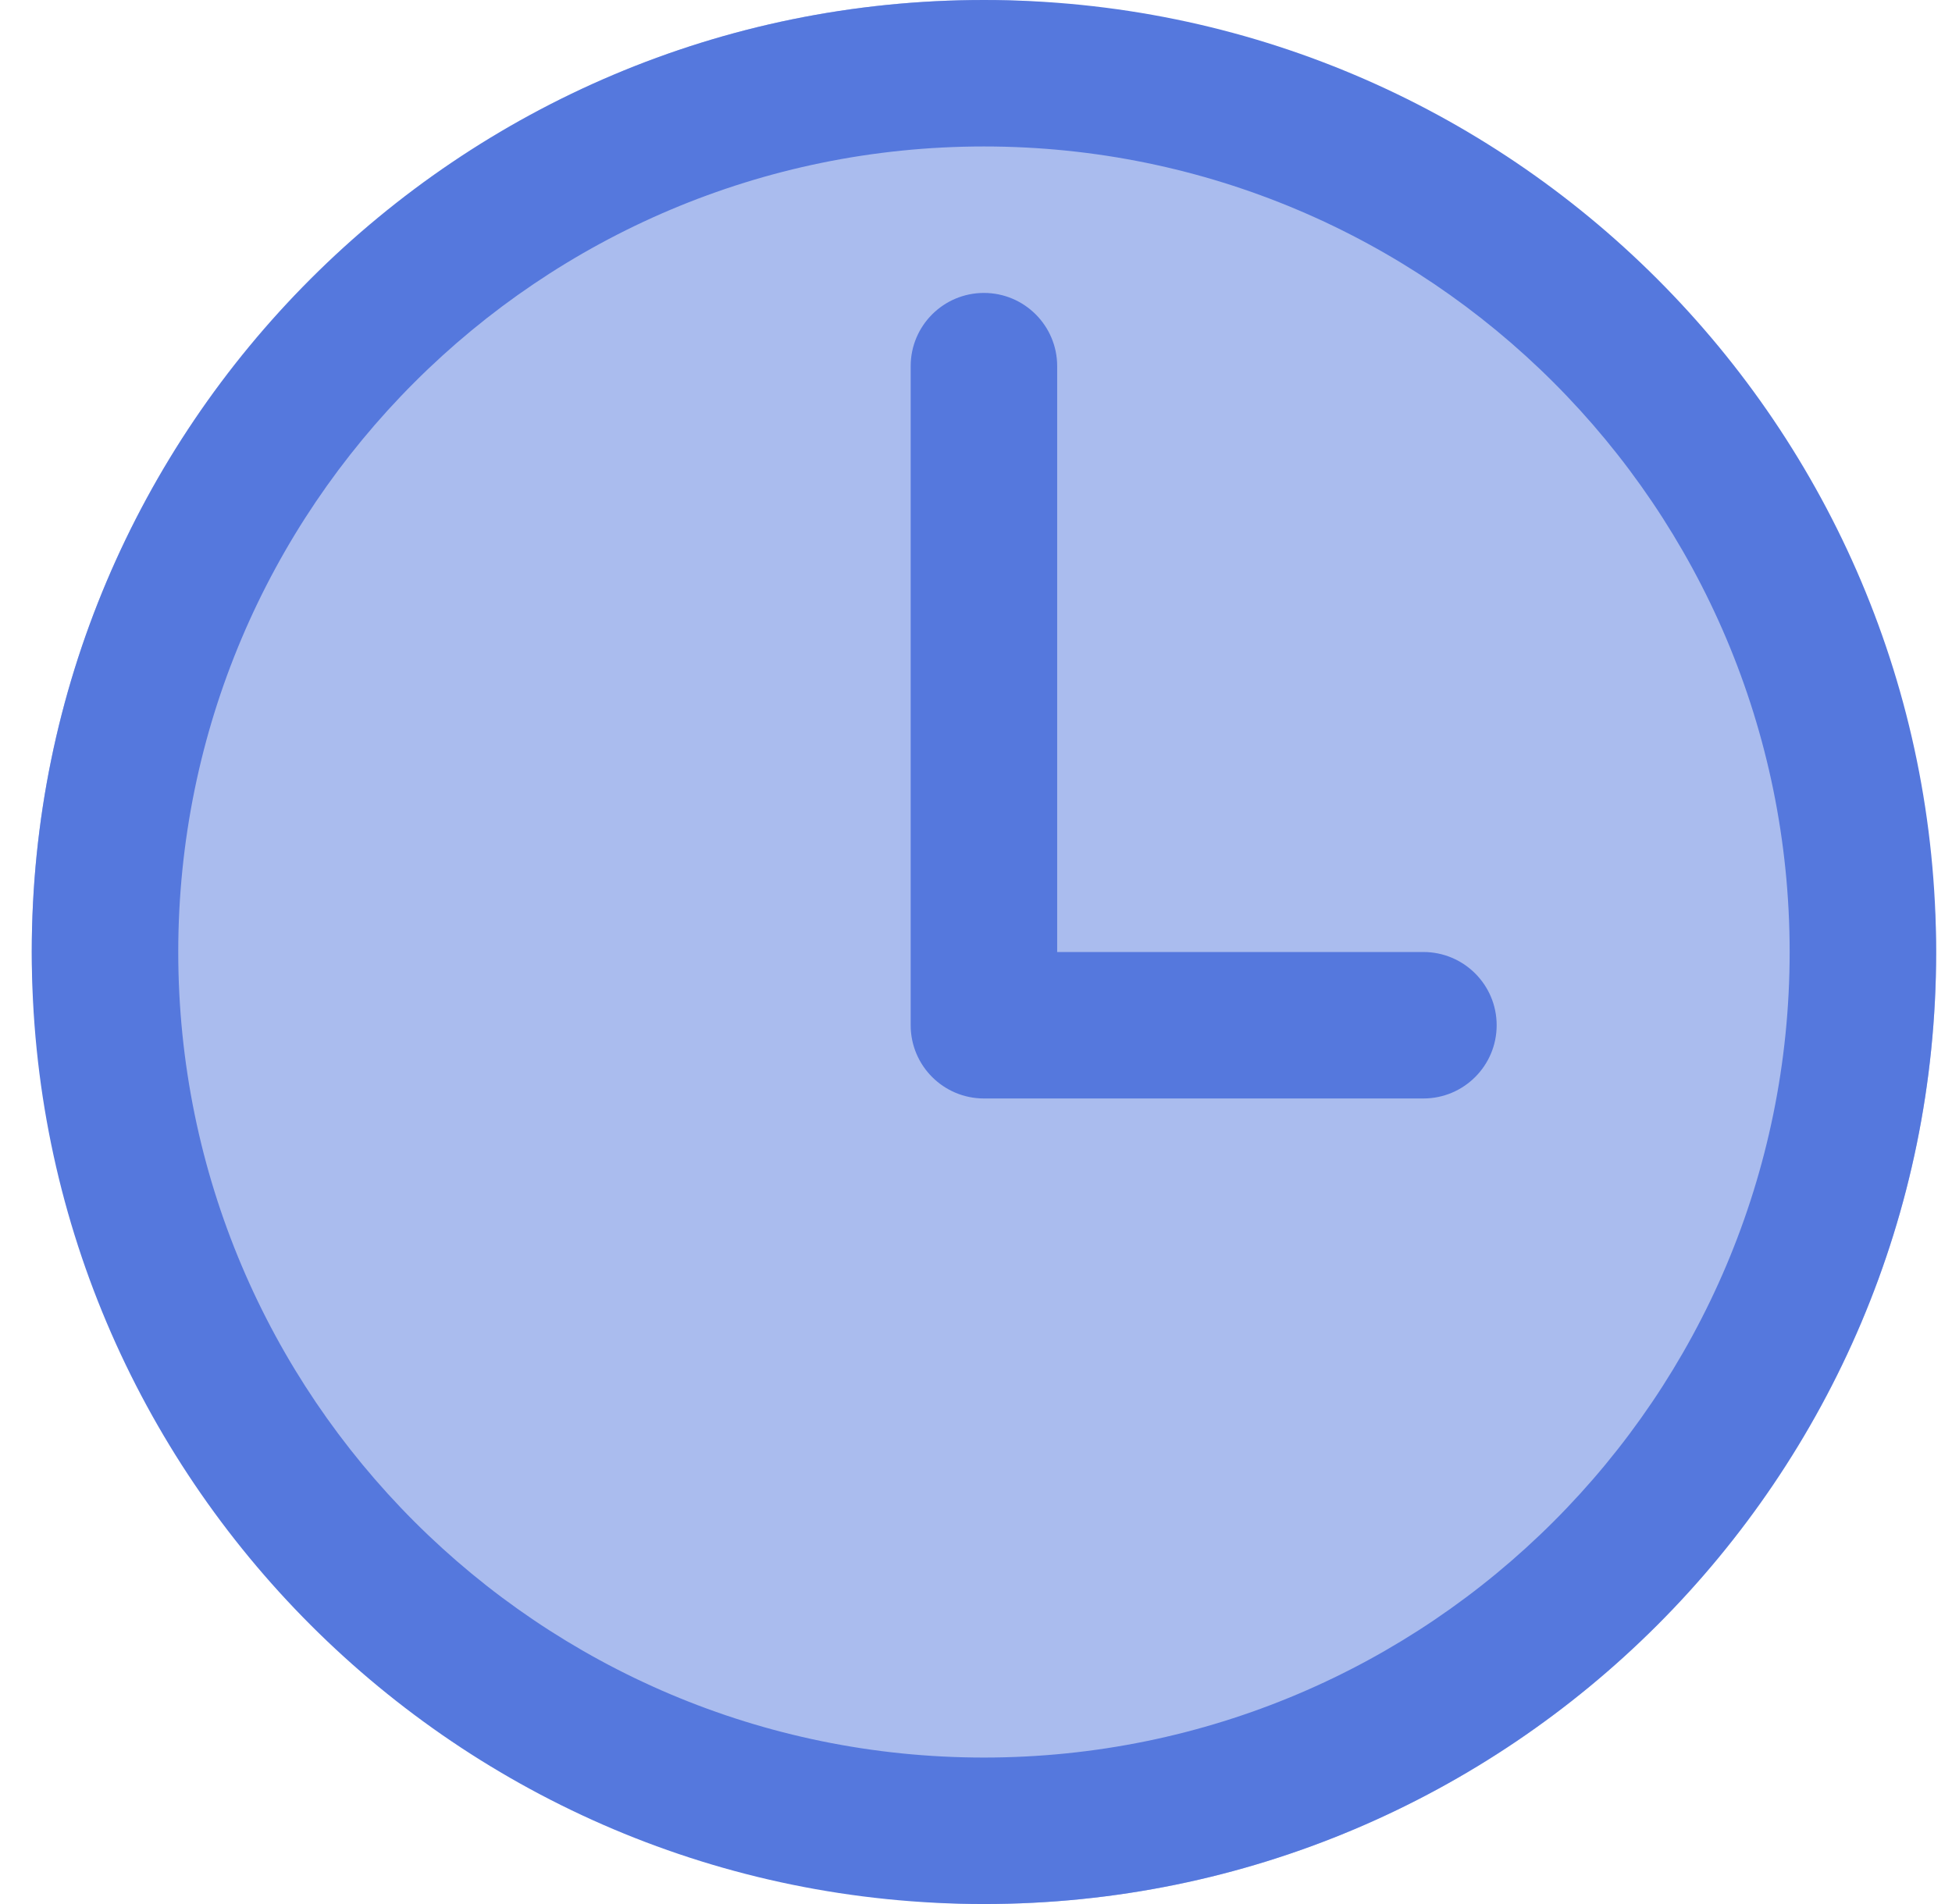
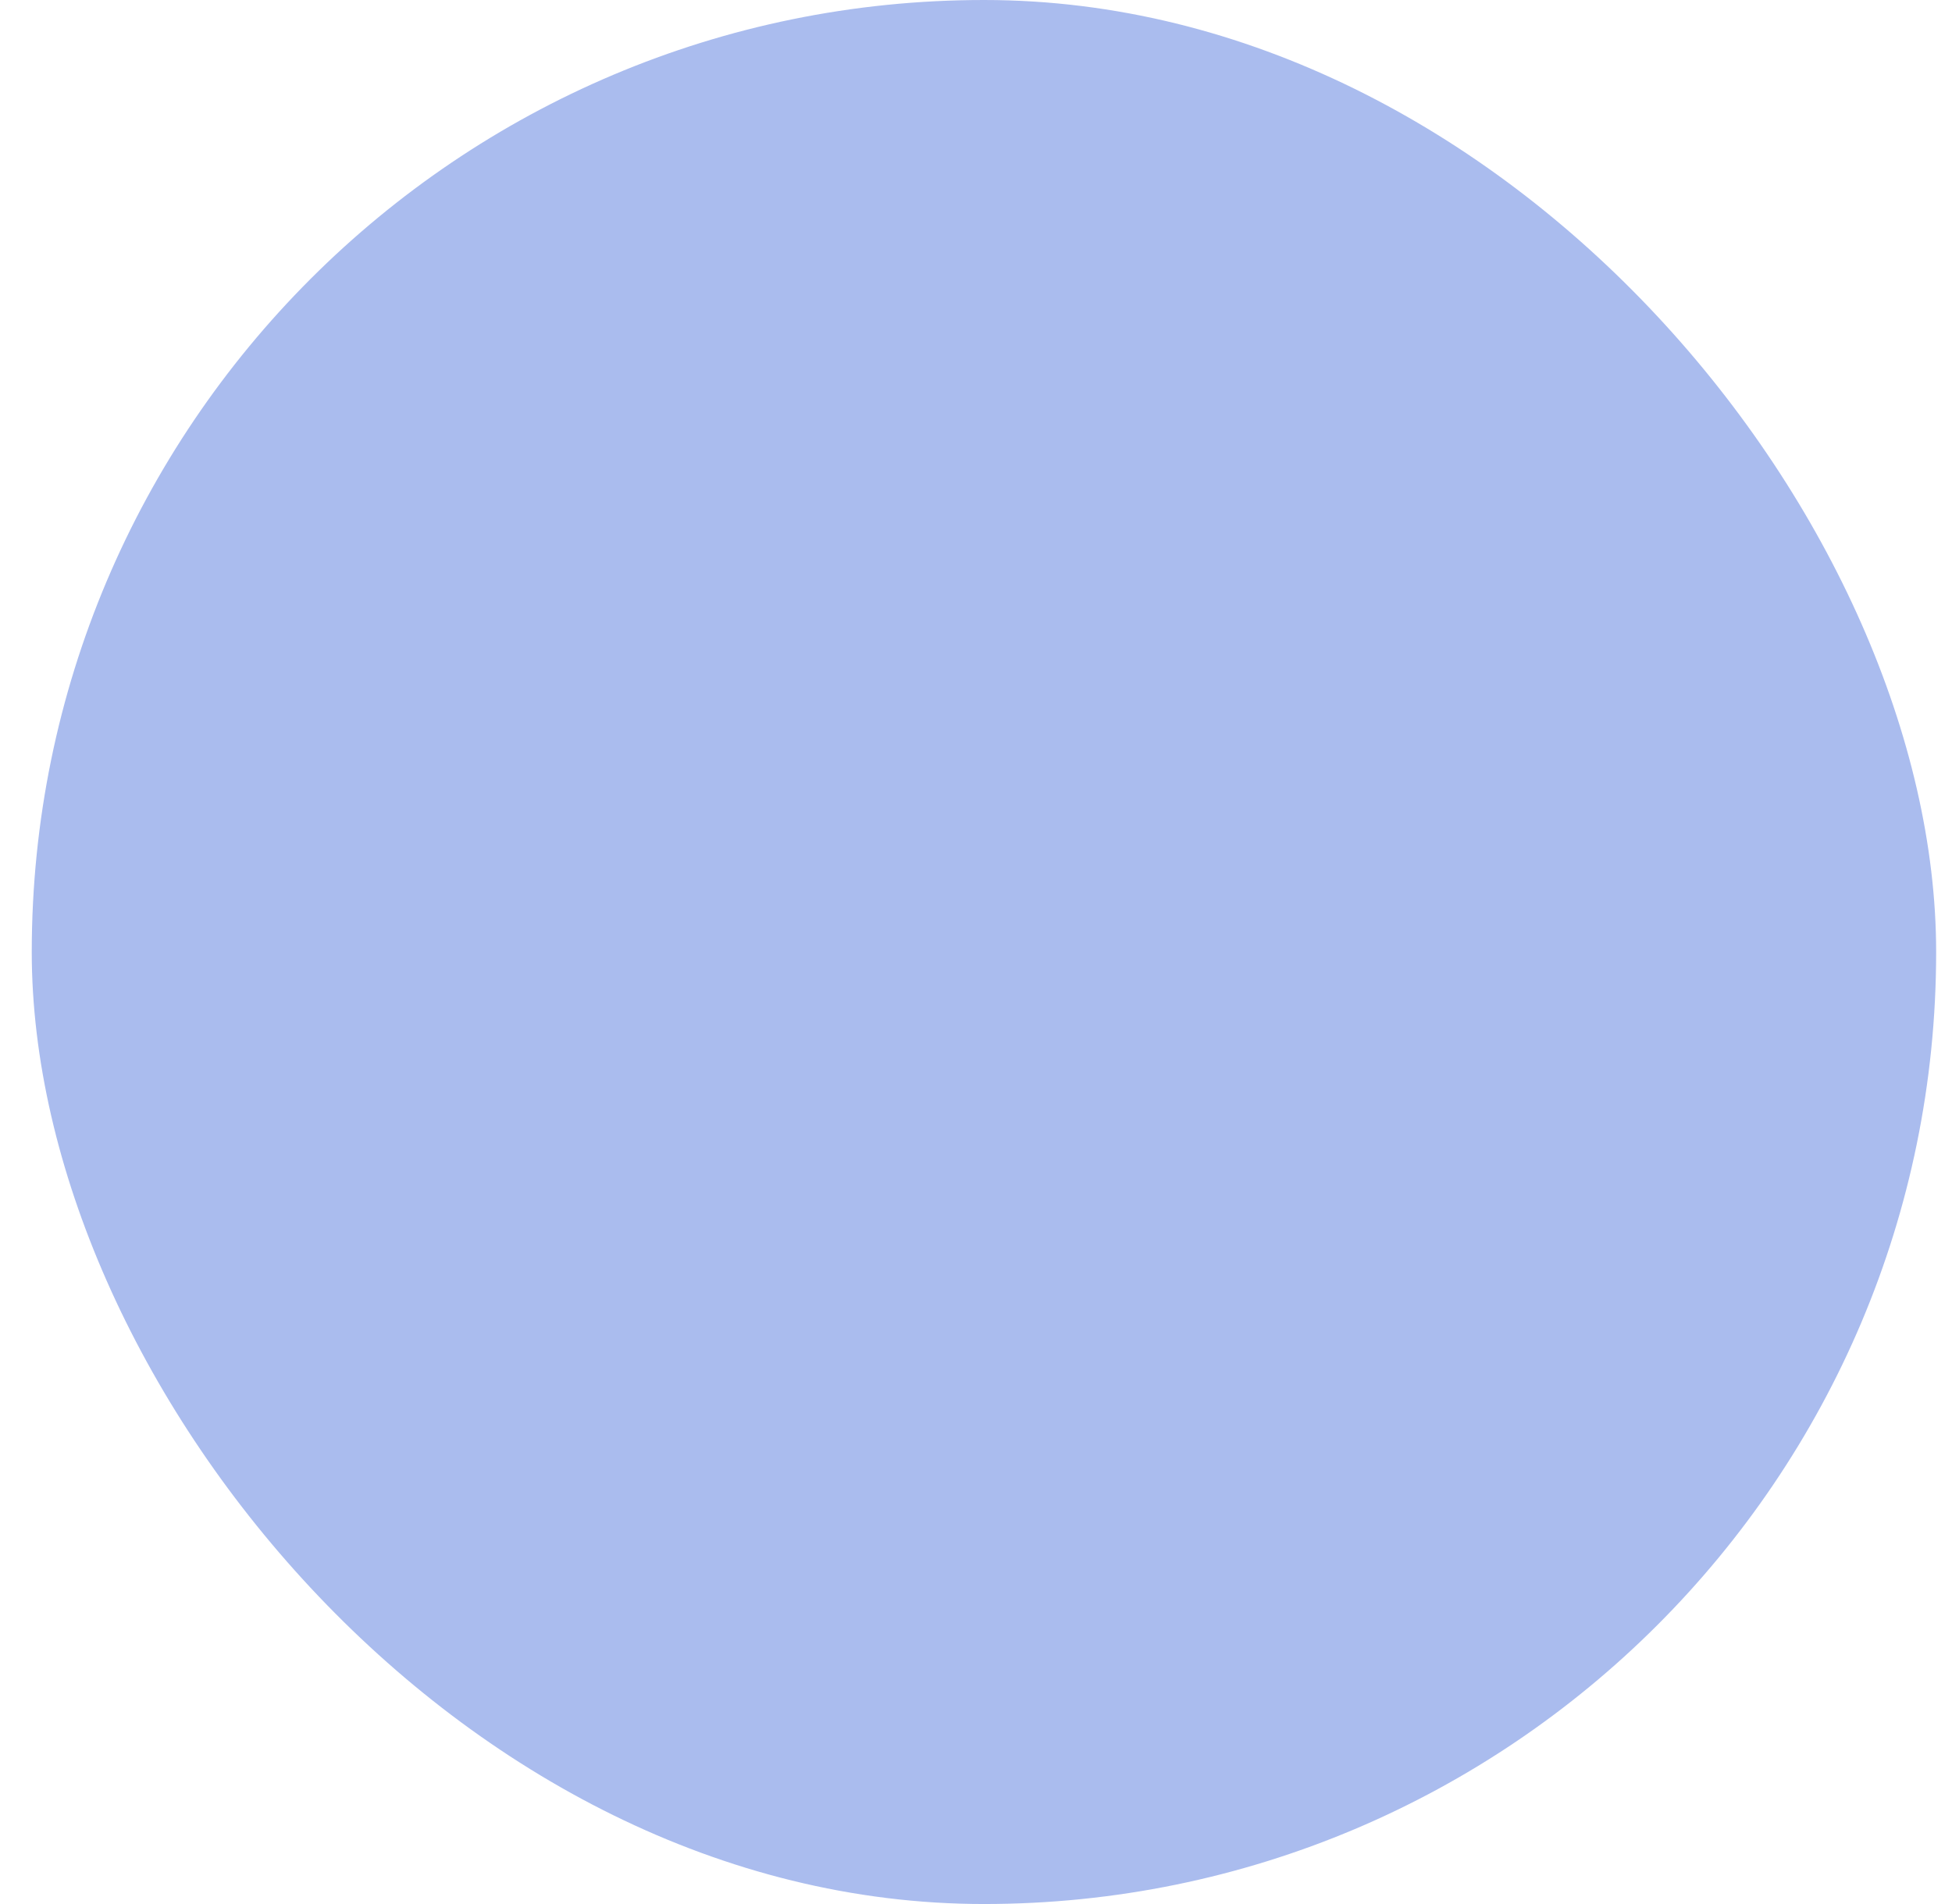
<svg xmlns="http://www.w3.org/2000/svg" width="41" height="40" viewBox="0 0 41 40" fill="none">
  <rect x="0.667" width="40" height="40" rx="20" fill="#AABCEE" />
  <g clip-path="url(#clip0_6991_2423)">
-     <path fill-rule="evenodd" clip-rule="evenodd" d="M20.667 0C9.625 0 0.667 8.958 0.667 20C0.667 31.042 9.625 40 20.667 40C31.709 40 40.667 31.042 40.667 20C40.667 8.958 31.709 0 20.667 0ZM3.744 20C3.744 10.657 11.324 3.077 20.667 3.077C30.009 3.077 37.59 10.657 37.59 20C37.59 29.343 30.009 36.923 20.667 36.923C11.324 36.923 3.744 29.343 3.744 20ZM22.205 7.692C22.205 6.843 21.516 6.154 20.667 6.154C19.817 6.154 19.128 6.843 19.128 7.692V21.538C19.128 22.388 19.817 23.077 20.667 23.077H29.897C30.747 23.077 31.436 22.388 31.436 21.538C31.436 20.689 30.747 20 29.897 20H22.205V7.692Z" fill="#5578DD" />
+     <path fill-rule="evenodd" clip-rule="evenodd" d="M20.667 0C9.625 0 0.667 8.958 0.667 20C0.667 31.042 9.625 40 20.667 40C31.709 40 40.667 31.042 40.667 20C40.667 8.958 31.709 0 20.667 0ZM3.744 20C3.744 10.657 11.324 3.077 20.667 3.077C30.009 3.077 37.59 10.657 37.59 20C37.59 29.343 30.009 36.923 20.667 36.923C11.324 36.923 3.744 29.343 3.744 20M22.205 7.692C22.205 6.843 21.516 6.154 20.667 6.154C19.817 6.154 19.128 6.843 19.128 7.692V21.538C19.128 22.388 19.817 23.077 20.667 23.077H29.897C30.747 23.077 31.436 22.388 31.436 21.538C31.436 20.689 30.747 20 29.897 20H22.205V7.692Z" fill="#5578DD" />
  </g>
  <defs>
    <clipPath id="clip0_6991_2423">
-       <rect width="40" height="40" fill="white" transform="translate(0.667)" />
-     </clipPath>
+       </clipPath>
  </defs>
</svg>